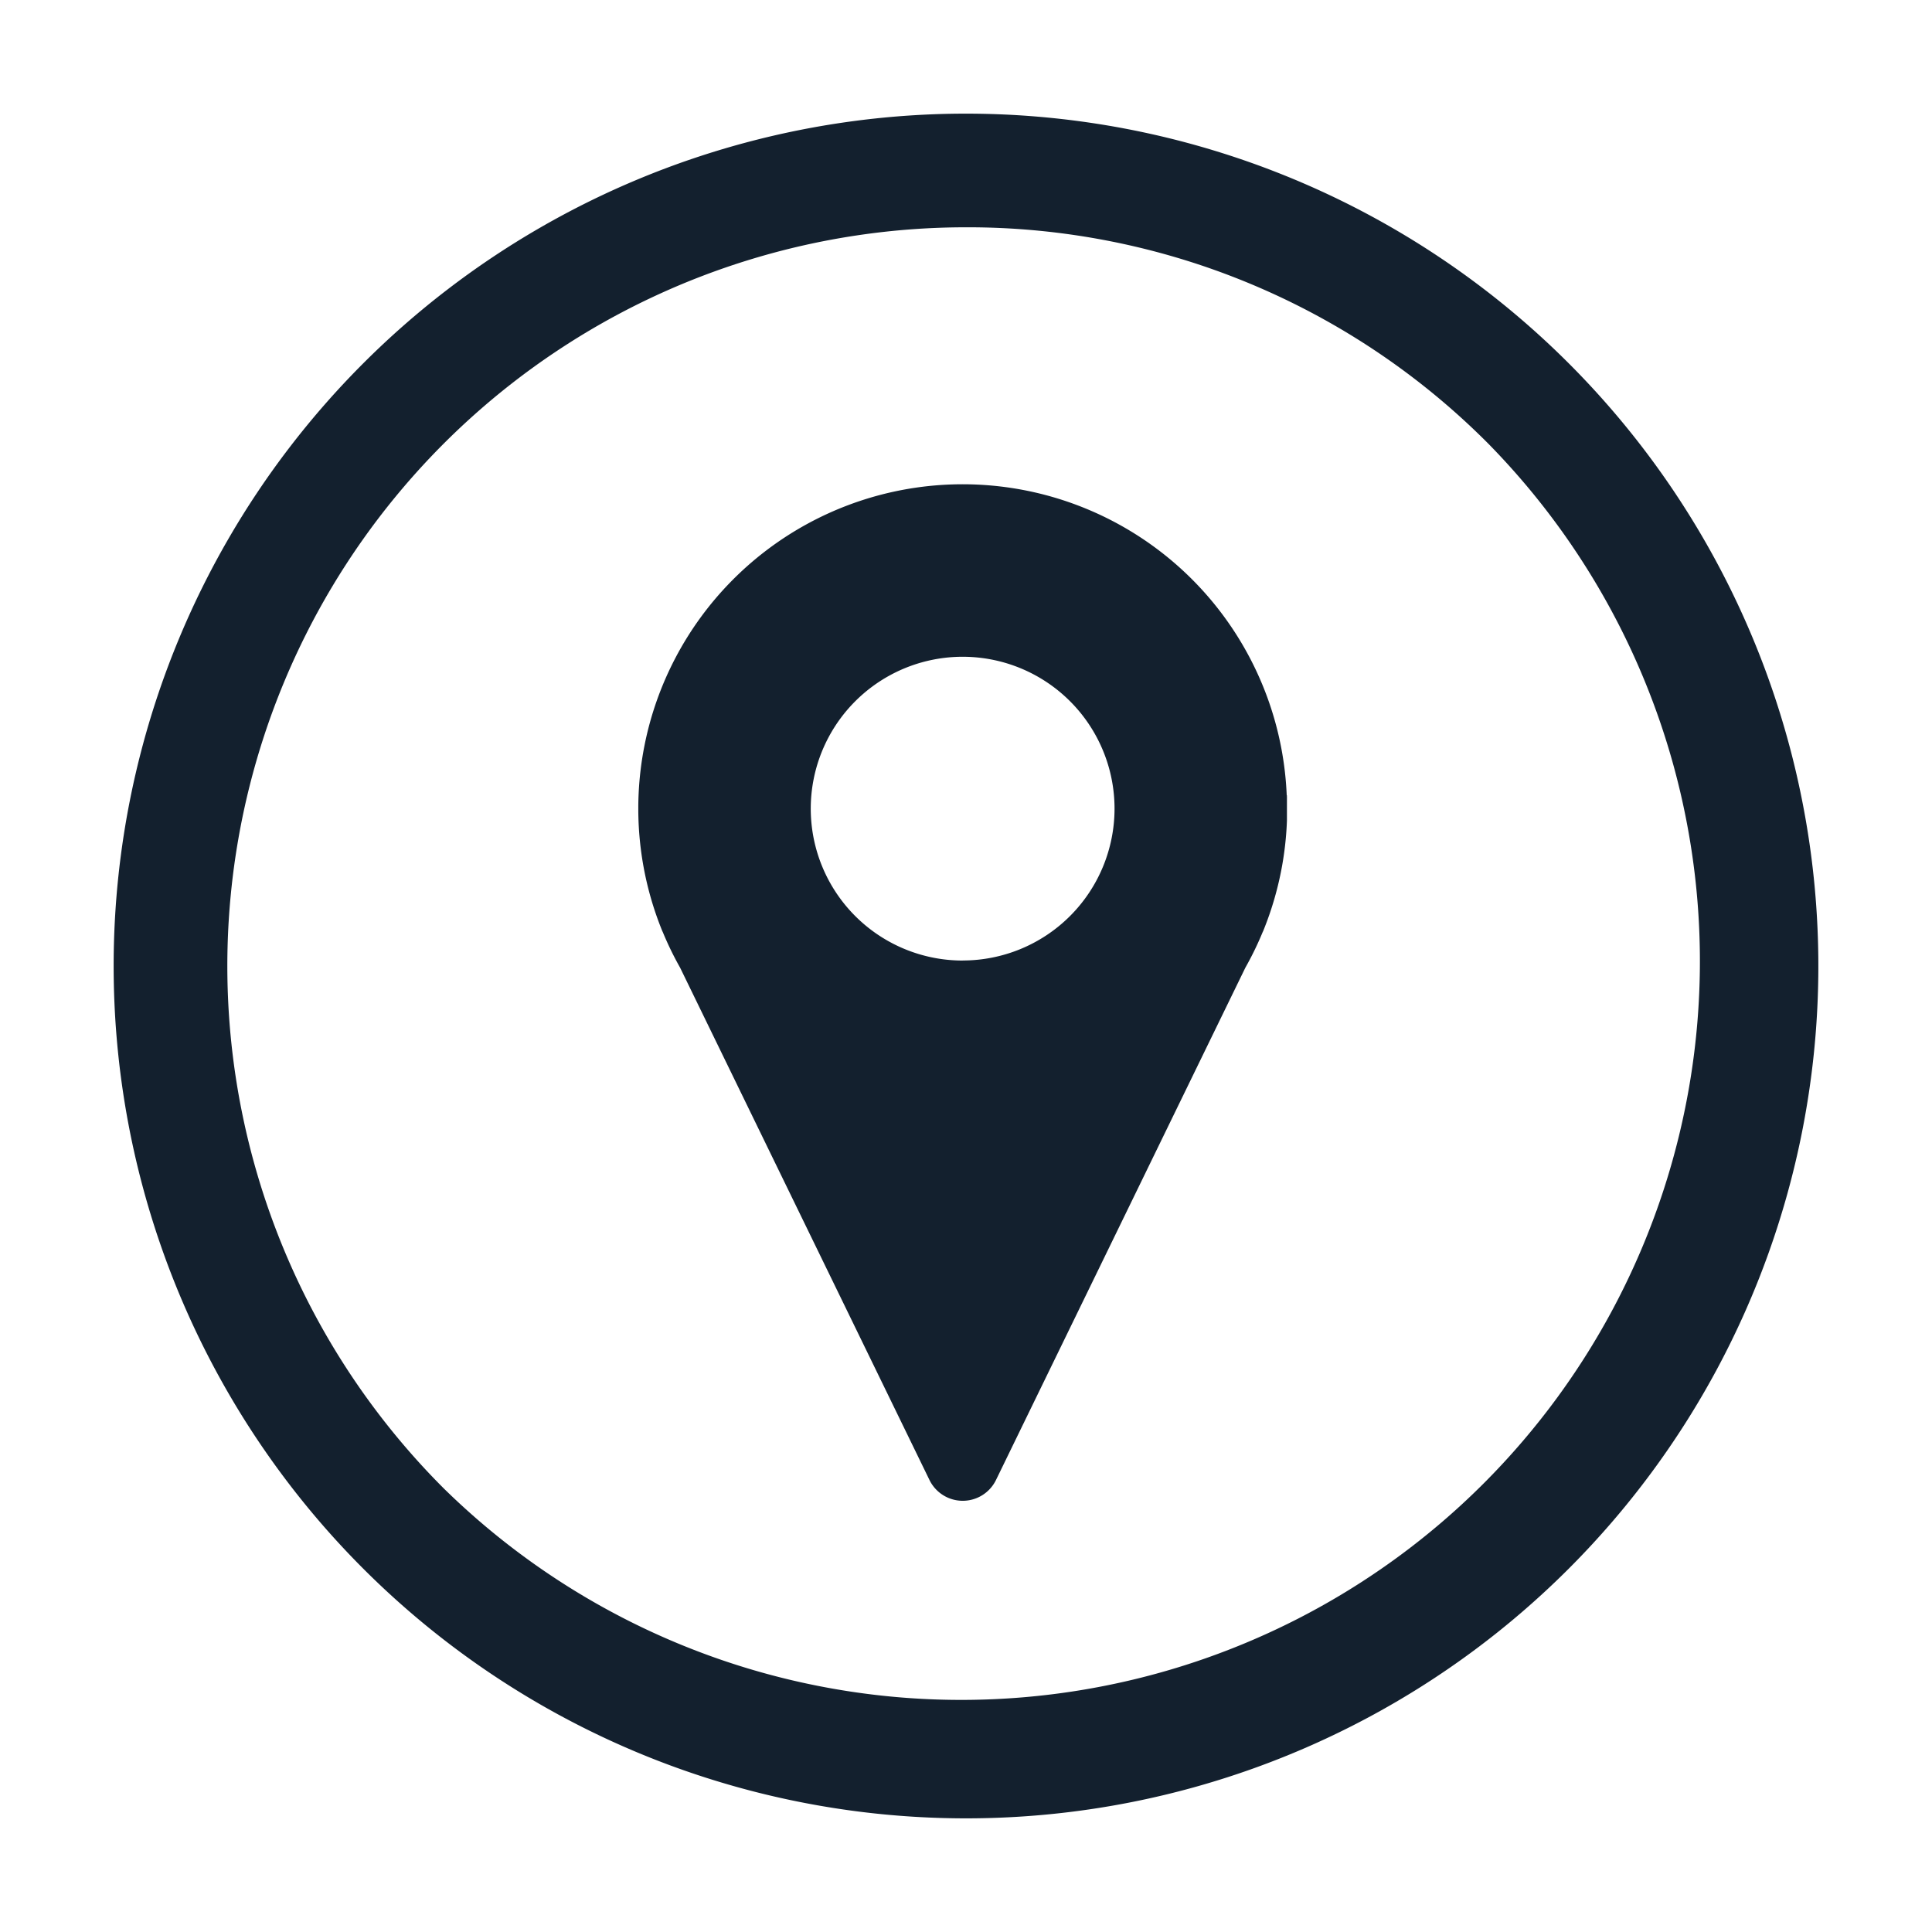
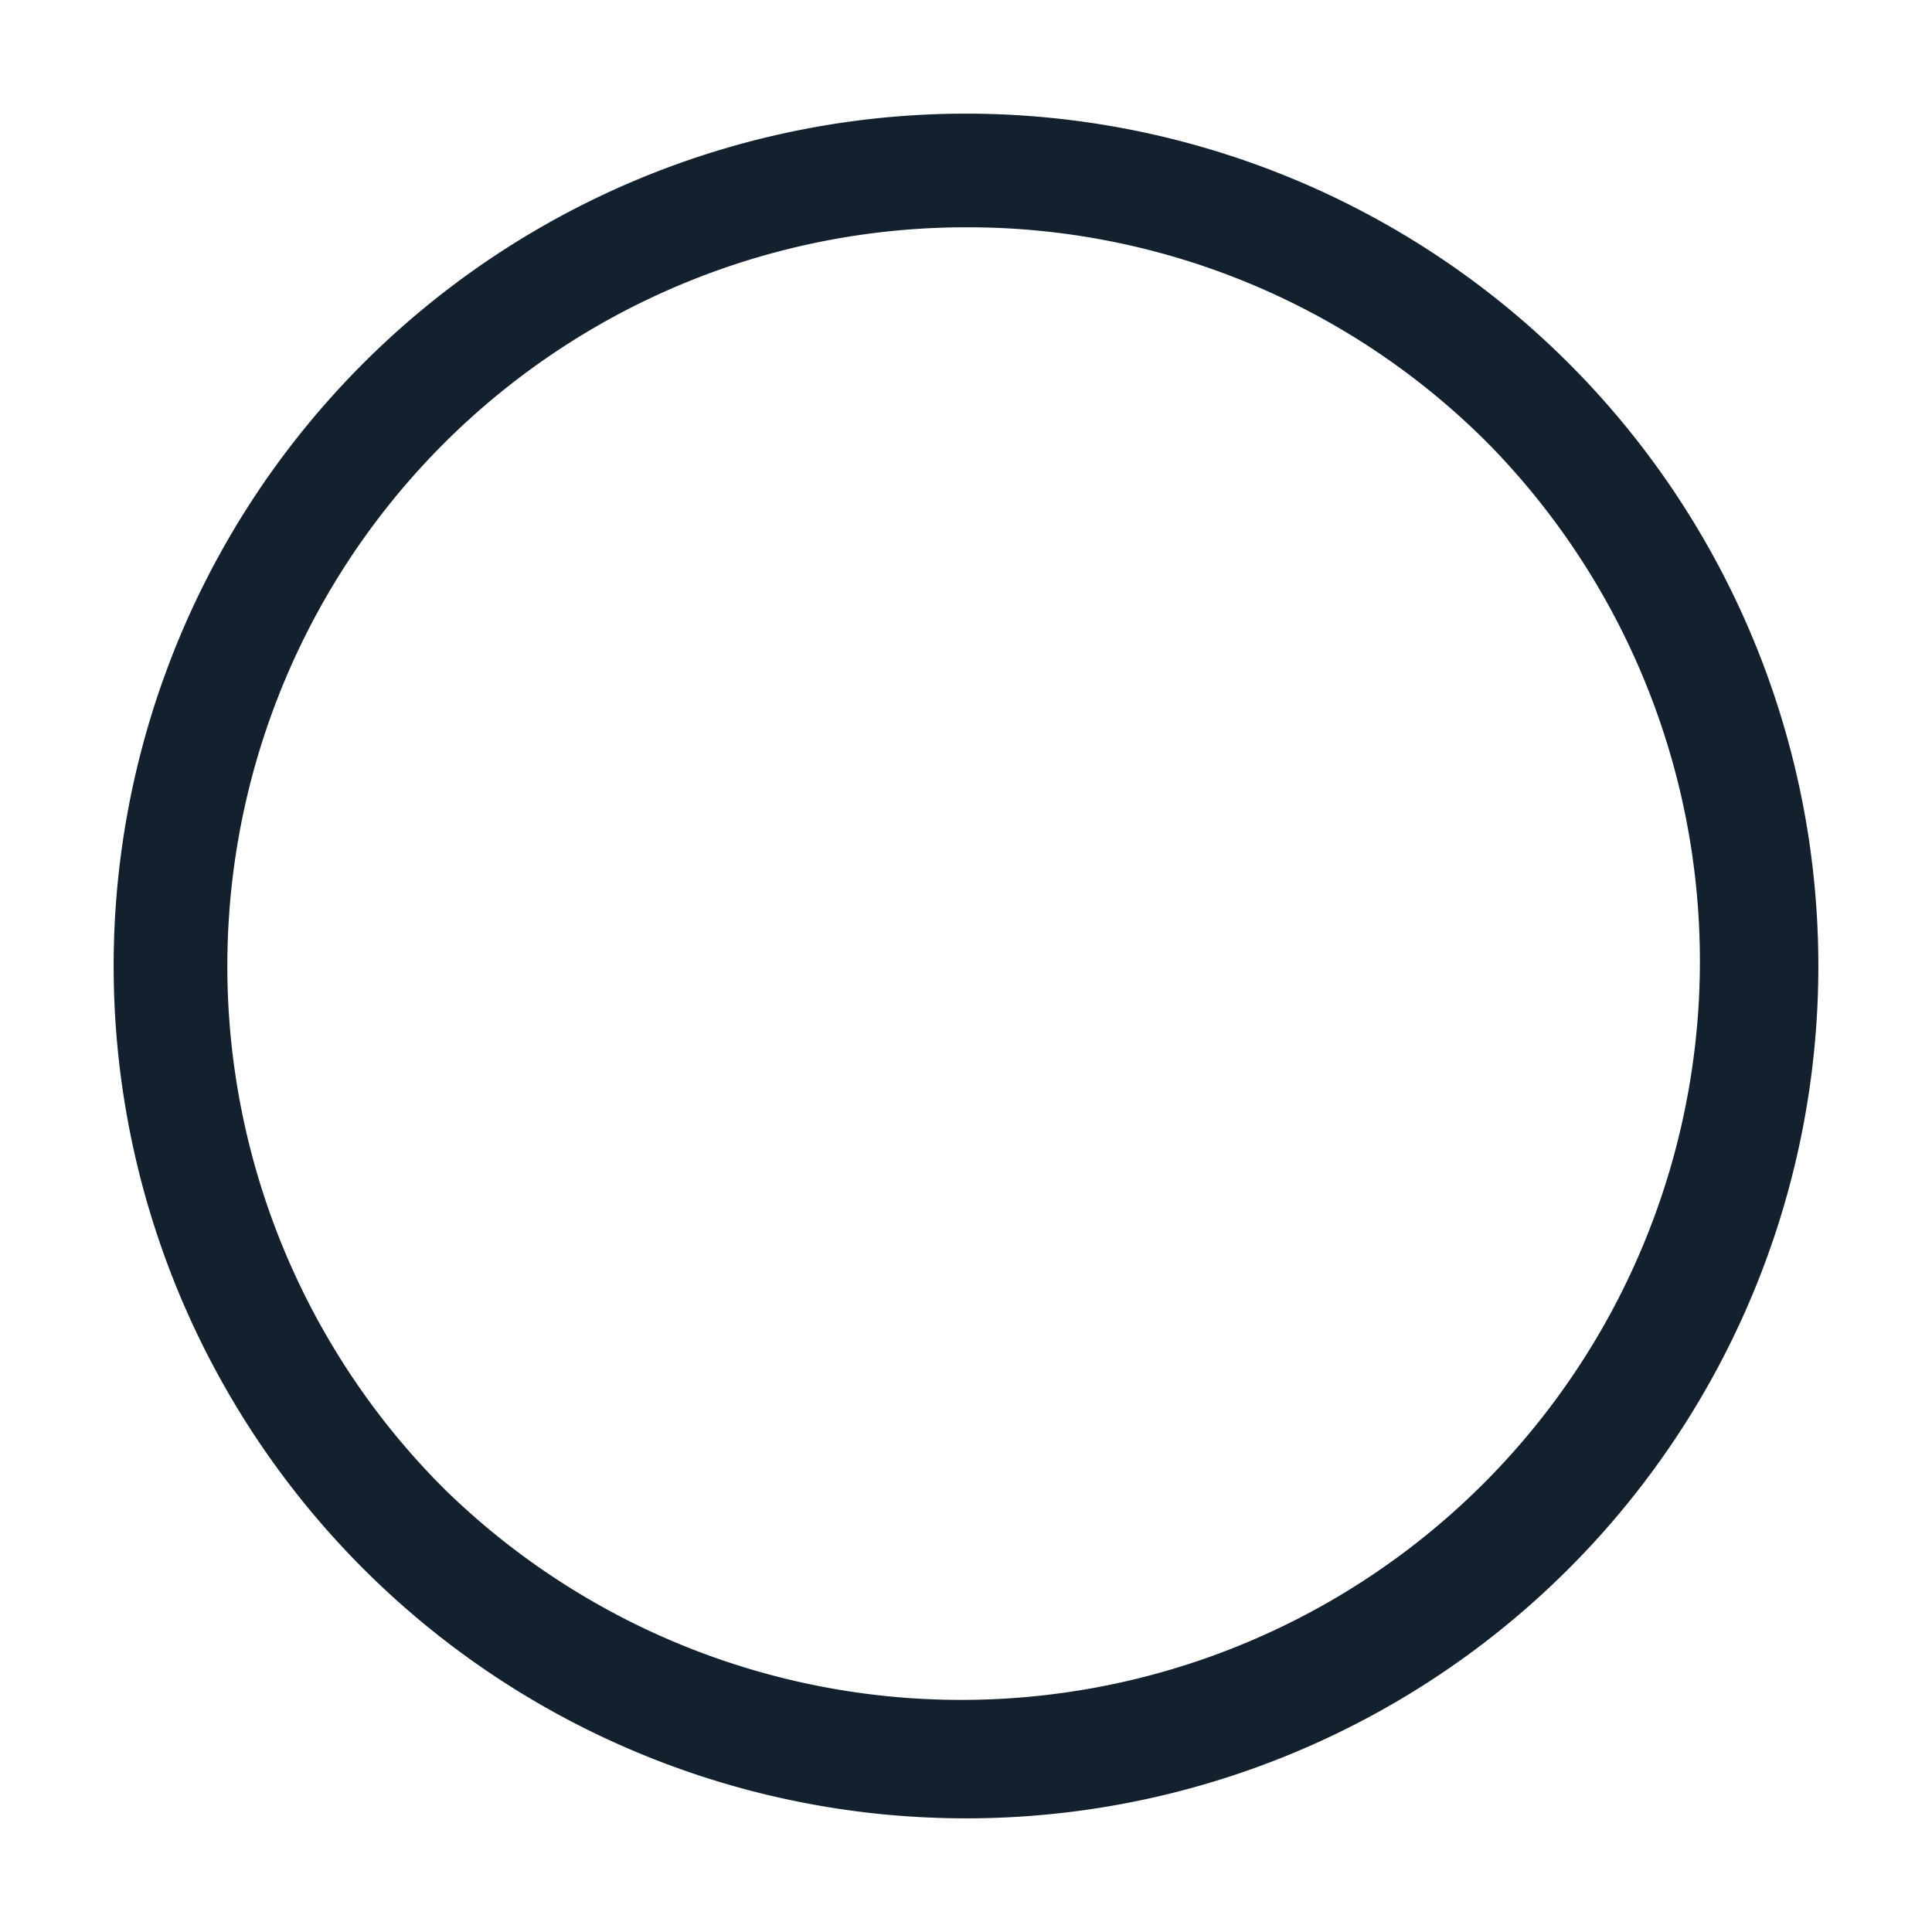
<svg xmlns="http://www.w3.org/2000/svg" width="34" height="34" viewBox="0 0 34 34">
  <defs>
    <clipPath id="a">
      <rect width="34" height="34" transform="translate(451 2718)" fill="#fff" opacity="0.794" />
    </clipPath>
    <clipPath id="b">
      <rect width="11.415" height="17.889" fill="#13202e" />
    </clipPath>
  </defs>
  <g transform="translate(-451 -2718)" clip-path="url(#a)">
    <g transform="translate(2 3)">
      <path d="M15,2A13,13,0,0,0,5.808,24.192,13,13,0,0,0,24.192,5.808,12.915,12.915,0,0,0,15,2m0-2A15,15,0,1,1,0,15,15,15,0,0,1,15,0Z" transform="translate(451 2717)" fill="#13202e" />
      <g transform="translate(460.233 2723.522)">
        <g clip-path="url(#b)">
-           <path d="M11.411,5.472A5.708,5.708,0,1,0,.423,7.865h0l.008.016a5.678,5.678,0,0,0,.305.627l4.388,9.015a.651.651,0,0,0,1.171,0l4.388-9.015a5.676,5.676,0,0,0,.305-.627l.008-.016h0a5.7,5.7,0,0,0,.418-2.392m-5.7,2.909A2.673,2.673,0,1,1,8.381,5.708,2.673,2.673,0,0,1,5.708,8.381" transform="translate(0 0)" fill="#13202e" />
-         </g>
+           </g>
      </g>
    </g>
  </g>
</svg>